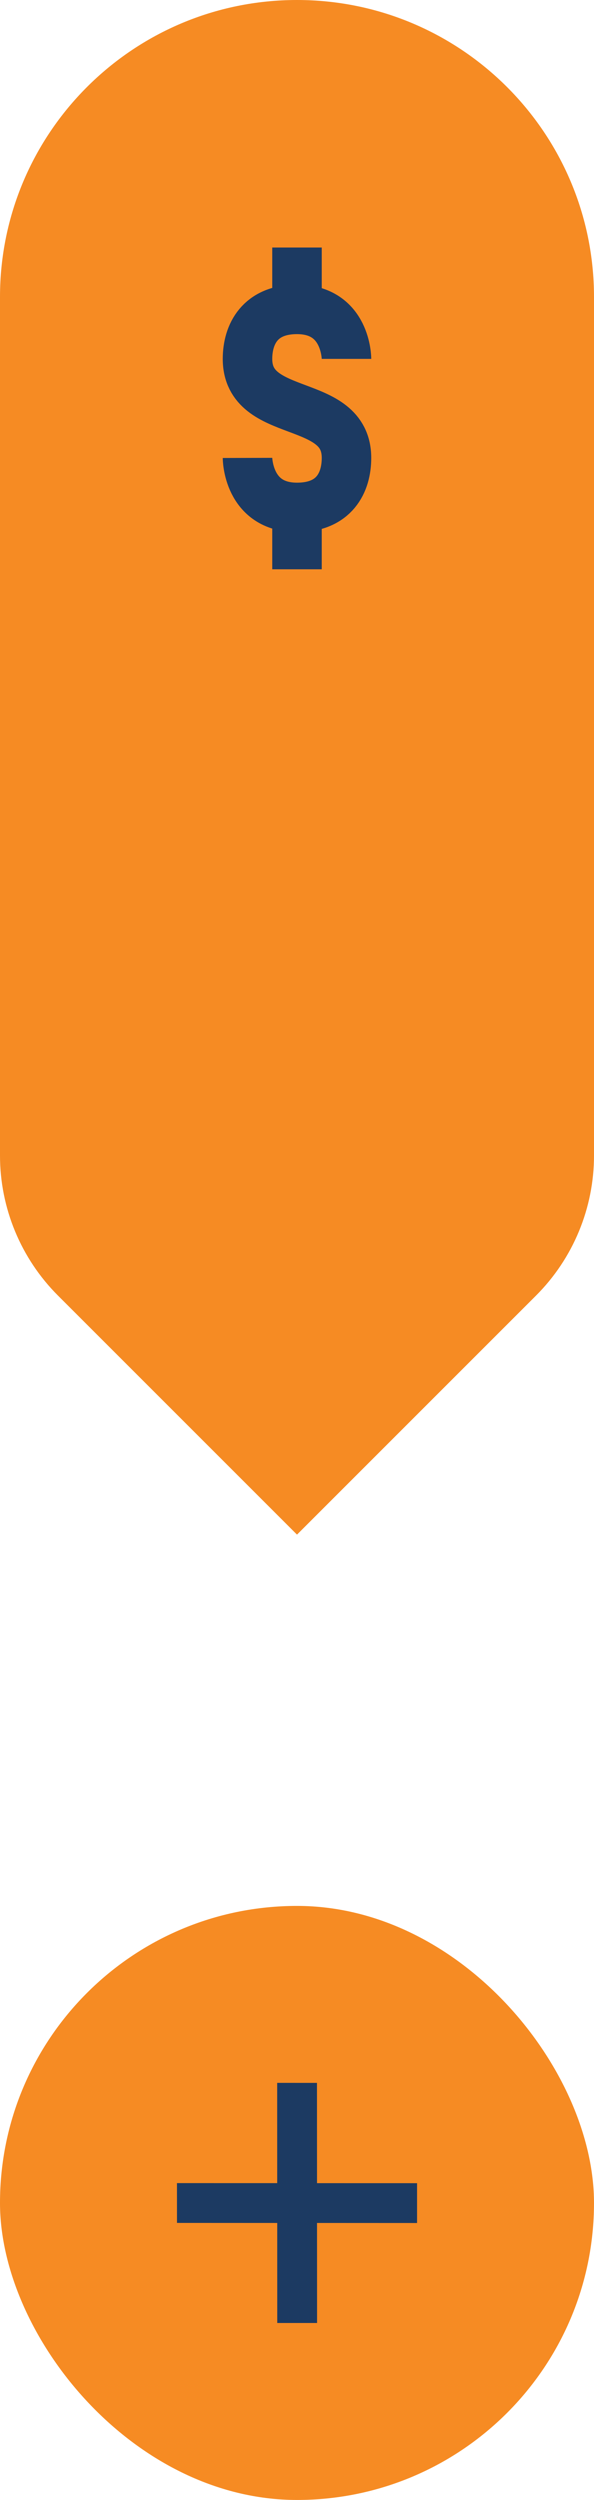
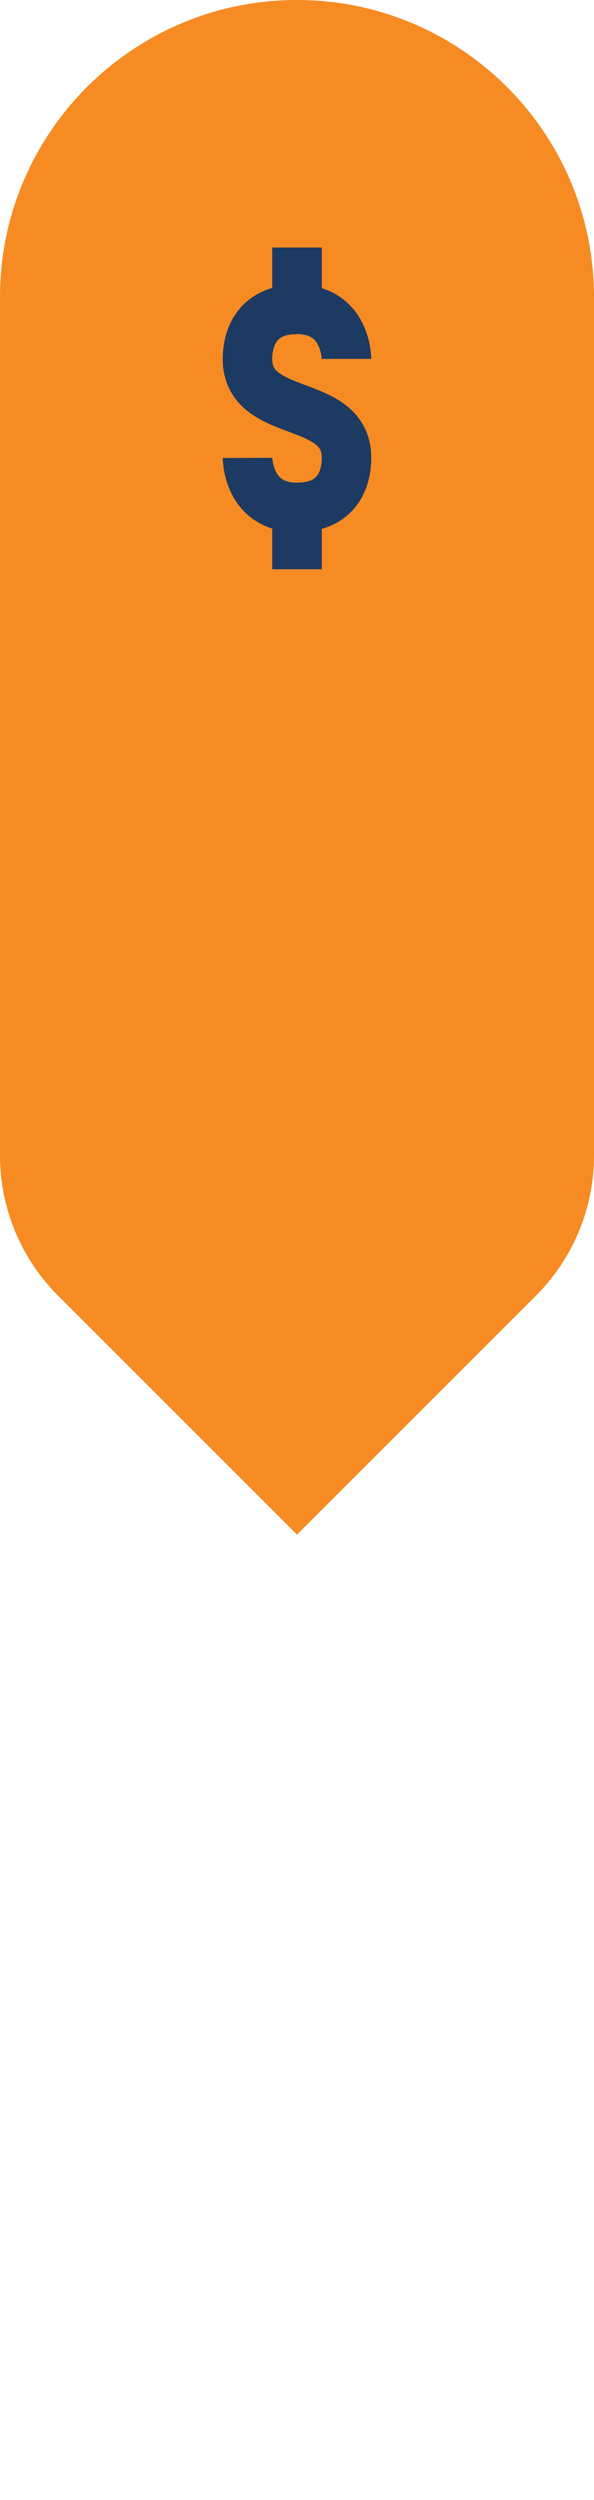
<svg xmlns="http://www.w3.org/2000/svg" width="24" height="101" viewBox="0 0 24 101" fill="none">
-   <rect y="77" width="24" height="24" rx="12" fill="#F68B23" />
-   <path d="M12.809 88.201L16.851 88.202L16.851 89.811L12.809 89.809L12.811 93.85L11.202 93.85L11.201 89.809L7.151 89.807L7.15 88.199L11.2 88.2L11.199 84.149L12.807 84.15L12.809 88.201Z" fill="#1C3A62" />
  <path d="M12 62L2.343 52.343C0.843 50.843 0 48.808 0 46.686V12C0 5.373 5.373 0 12 0C18.627 0 24 5.373 24 12V46.686C24 48.808 23.157 50.843 21.657 52.343L12 62Z" fill="#F68B23" />
  <path d="M14 14.499C14 14.499 14 12.499 12 12.499M12 12.499C10.506 12.499 10.002 13.499 10 14.499C10 17 14 16 14 18.5C14 19.5 13.506 20.5 12 20.5M12 12.499V10M12 20.5C10.006 20.5 10 18.5 10 18.5M12 20.5V23" stroke="#1C3A62" stroke-width="2" />
</svg>